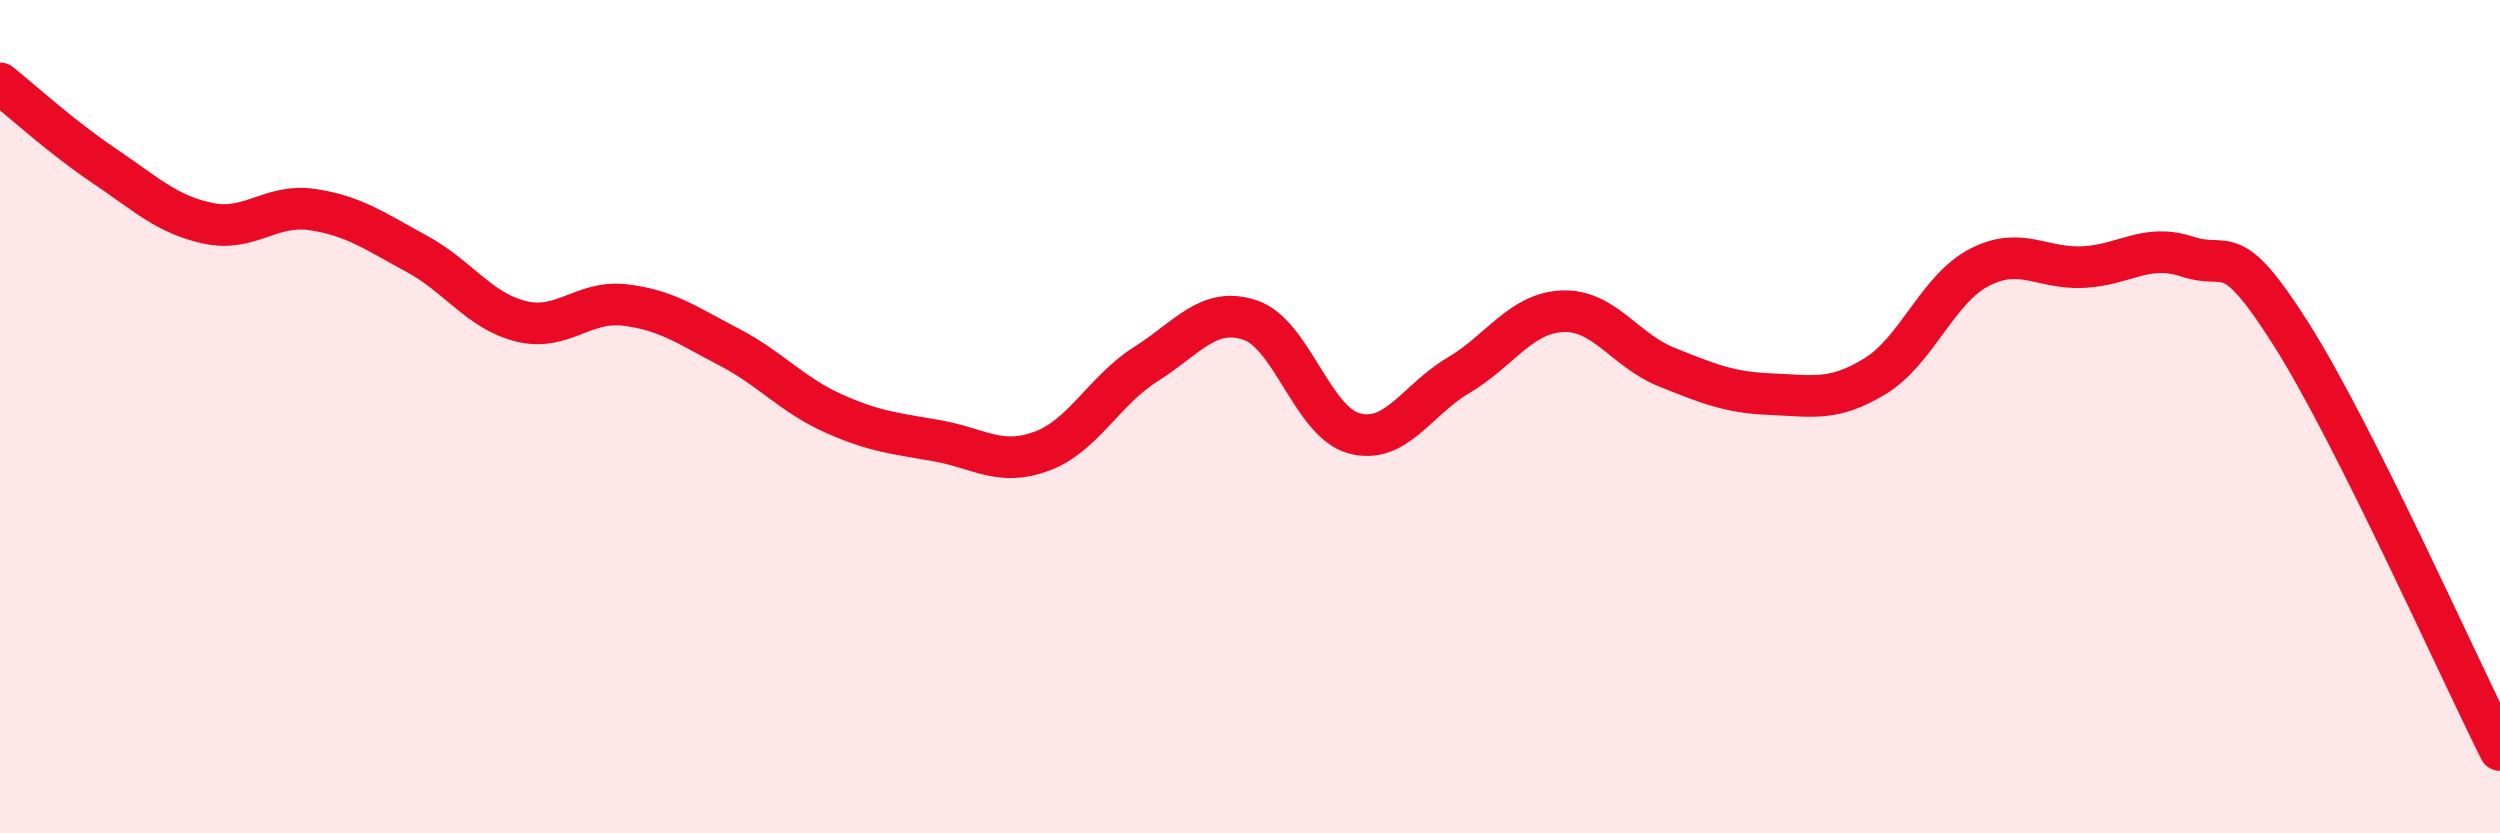
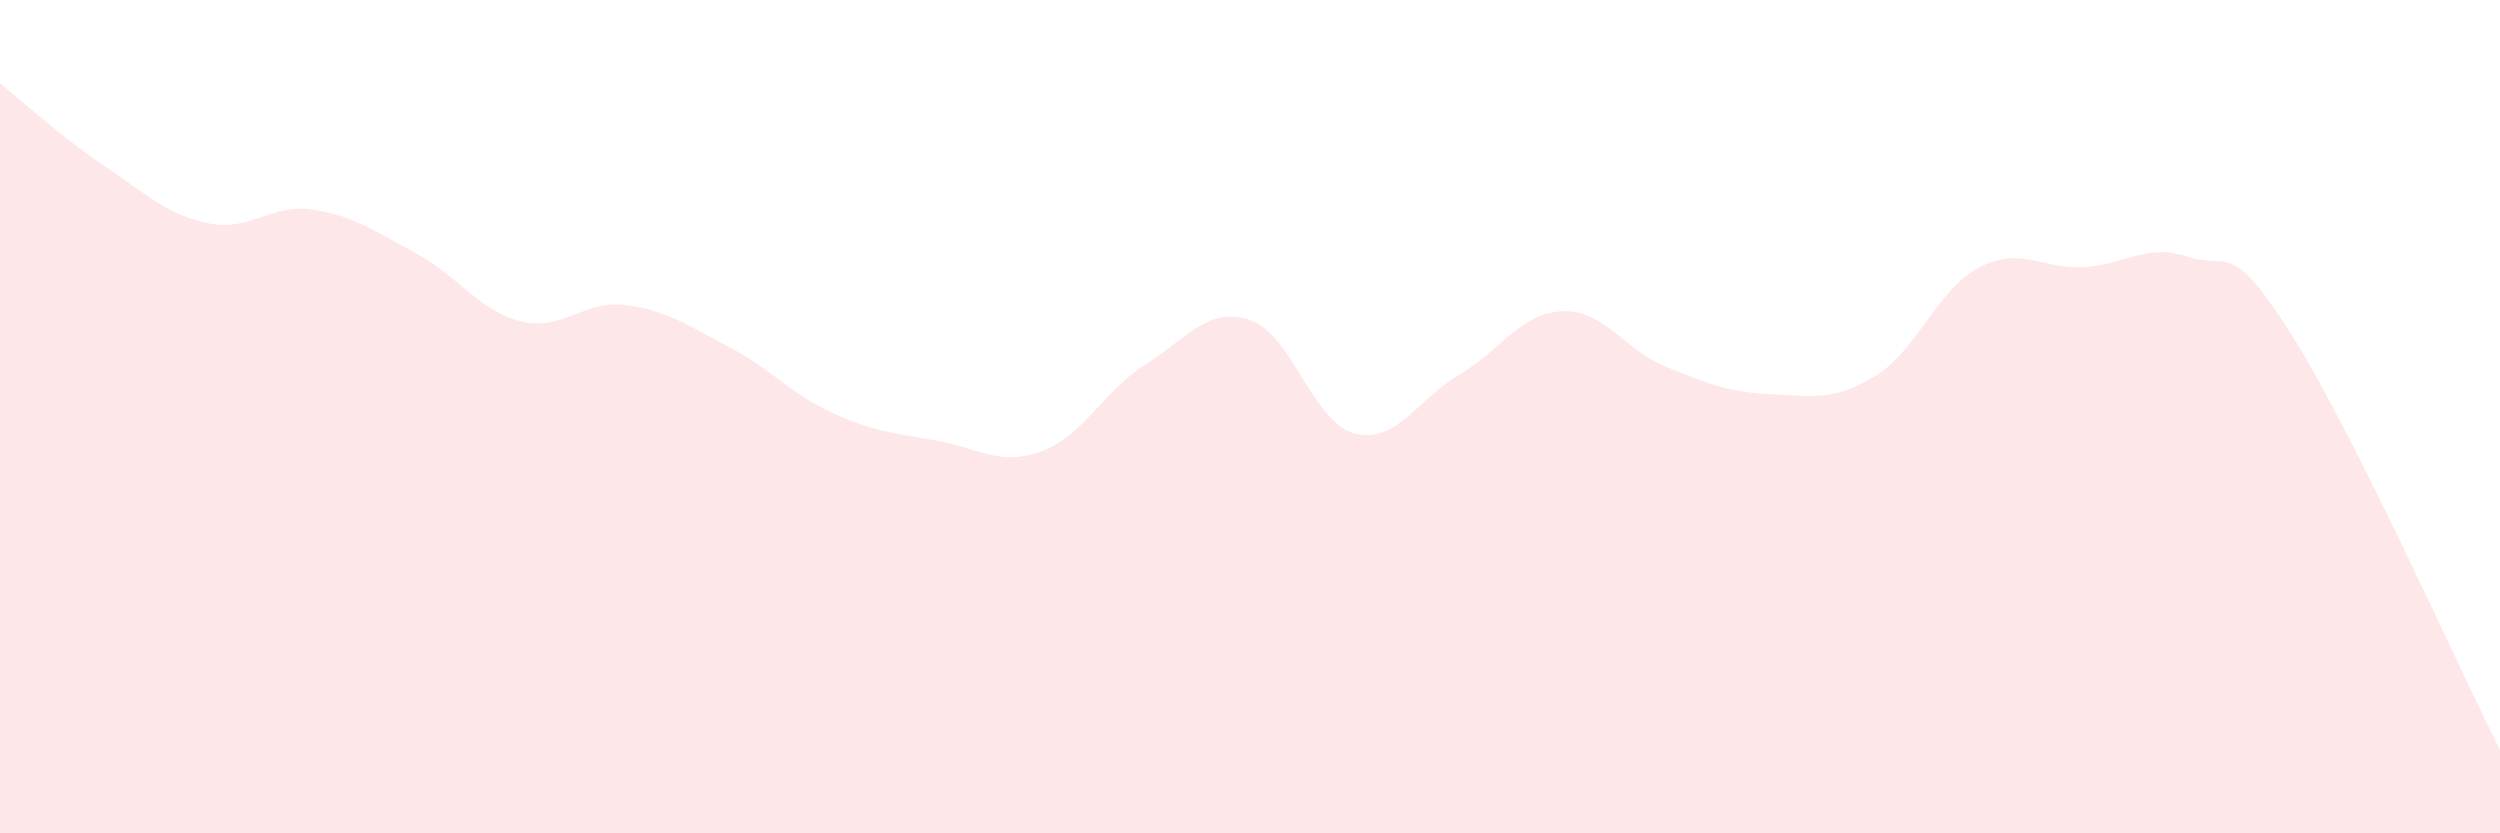
<svg xmlns="http://www.w3.org/2000/svg" width="60" height="20" viewBox="0 0 60 20">
  <path d="M 0,2 C 0.5,2.4 1.5,3.31 2.5,3.98 C 3.5,4.65 4,5.15 5,5.36 C 6,5.57 6.5,4.88 7.5,5.03 C 8.5,5.18 9,5.55 10,6.09 C 11,6.63 11.5,7.46 12.5,7.71 C 13.5,7.96 14,7.2 15,7.32 C 16,7.44 16.5,7.81 17.5,8.33 C 18.5,8.85 19,9.47 20,9.92 C 21,10.37 21.5,10.4 22.5,10.58 C 23.5,10.76 24,11.2 25,10.83 C 26,10.46 26.5,9.37 27.5,8.74 C 28.5,8.11 29,7.35 30,7.68 C 31,8.01 31.5,10.13 32.5,10.4 C 33.5,10.67 34,9.6 35,9.01 C 36,8.42 36.5,7.51 37.5,7.47 C 38.5,7.43 39,8.41 40,8.81 C 41,9.21 41.5,9.42 42.5,9.46 C 43.5,9.5 44,9.64 45,9.03 C 46,8.42 46.5,6.94 47.5,6.42 C 48.5,5.9 49,6.46 50,6.41 C 51,6.36 51.5,5.83 52.5,6.16 C 53.5,6.49 53.5,5.67 55,8.04 C 56.5,10.41 59,16.01 60,18L60 20L0 20Z" fill="#EB0A25" opacity="0.1" stroke-linecap="round" stroke-linejoin="round" />
-   <path d="M 0,2 C 0.5,2.4 1.5,3.31 2.5,3.98 C 3.5,4.65 4,5.15 5,5.36 C 6,5.57 6.5,4.88 7.5,5.03 C 8.5,5.18 9,5.55 10,6.09 C 11,6.63 11.5,7.46 12.5,7.71 C 13.5,7.96 14,7.2 15,7.32 C 16,7.44 16.5,7.81 17.5,8.33 C 18.5,8.85 19,9.47 20,9.92 C 21,10.37 21.5,10.4 22.5,10.58 C 23.5,10.76 24,11.2 25,10.83 C 26,10.46 26.5,9.37 27.5,8.74 C 28.5,8.11 29,7.35 30,7.68 C 31,8.01 31.5,10.13 32.5,10.4 C 33.5,10.67 34,9.6 35,9.01 C 36,8.42 36.5,7.51 37.5,7.47 C 38.5,7.43 39,8.41 40,8.81 C 41,9.21 41.5,9.42 42.5,9.46 C 43.5,9.5 44,9.64 45,9.03 C 46,8.42 46.5,6.94 47.5,6.42 C 48.5,5.9 49,6.46 50,6.41 C 51,6.36 51.5,5.83 52.5,6.16 C 53.5,6.49 53.5,5.67 55,8.04 C 56.5,10.41 59,16.01 60,18" stroke="#EB0A25" stroke-width="1" fill="none" stroke-linecap="round" stroke-linejoin="round" />
</svg>